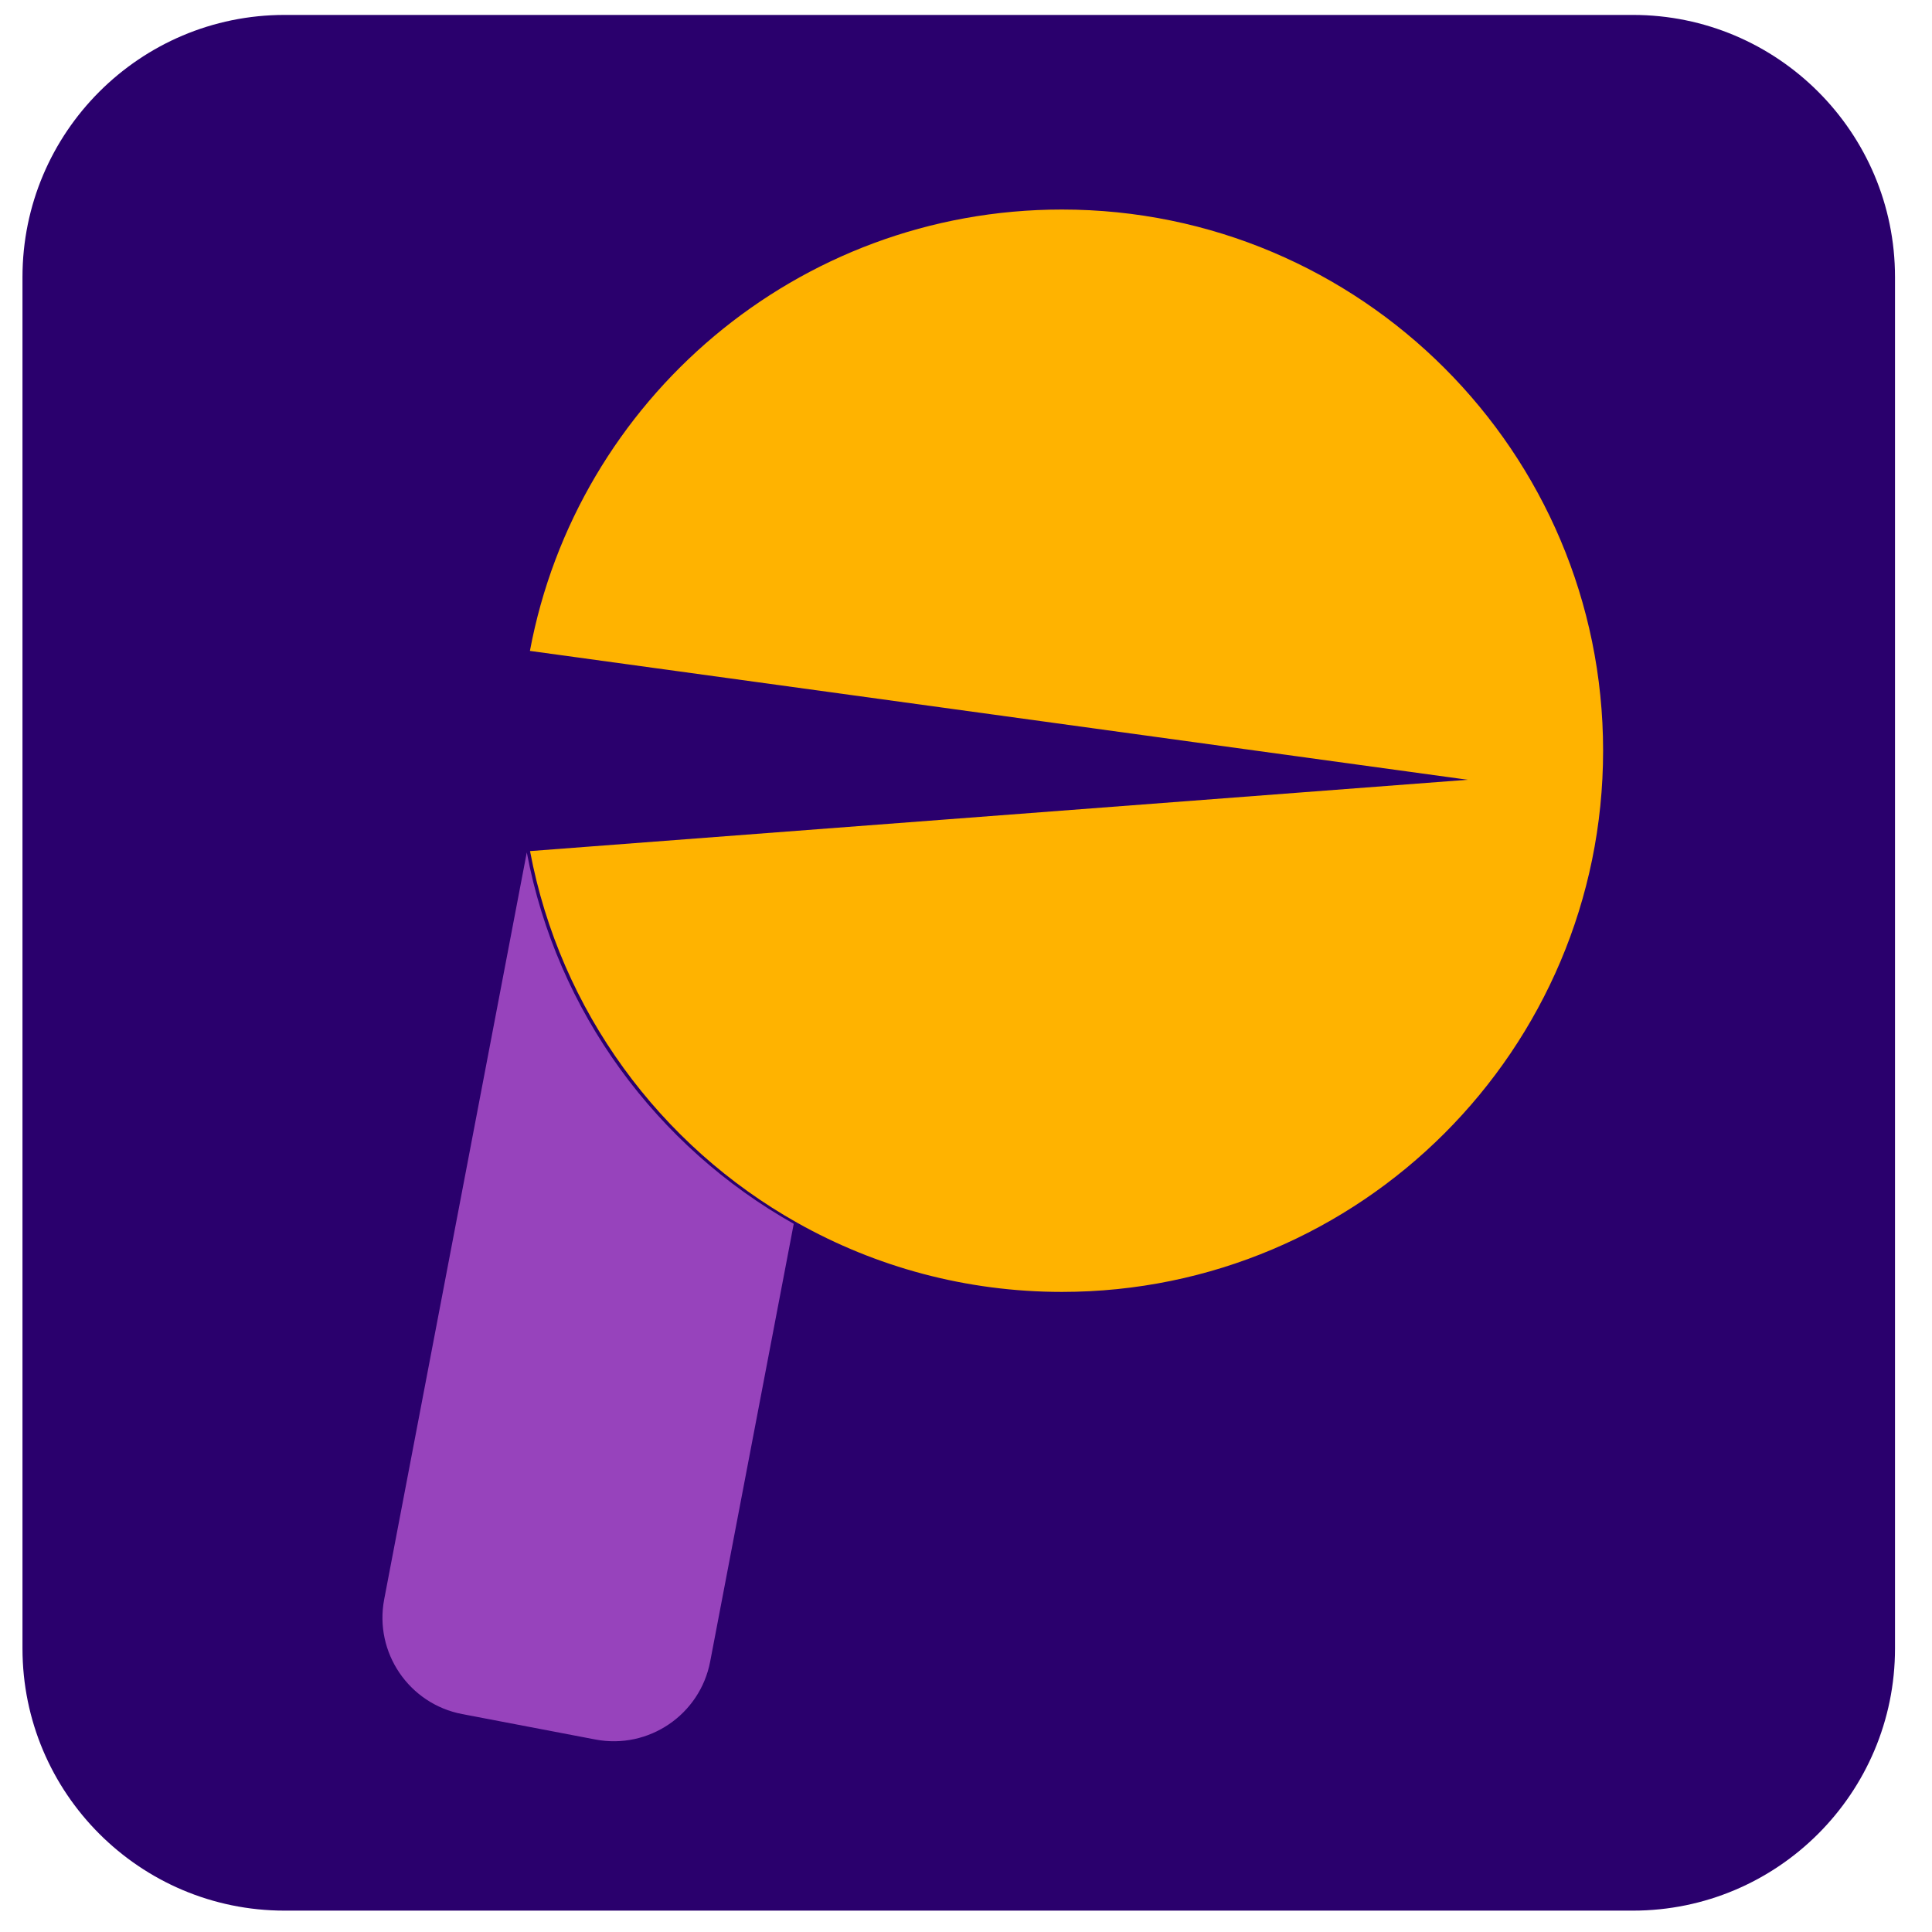
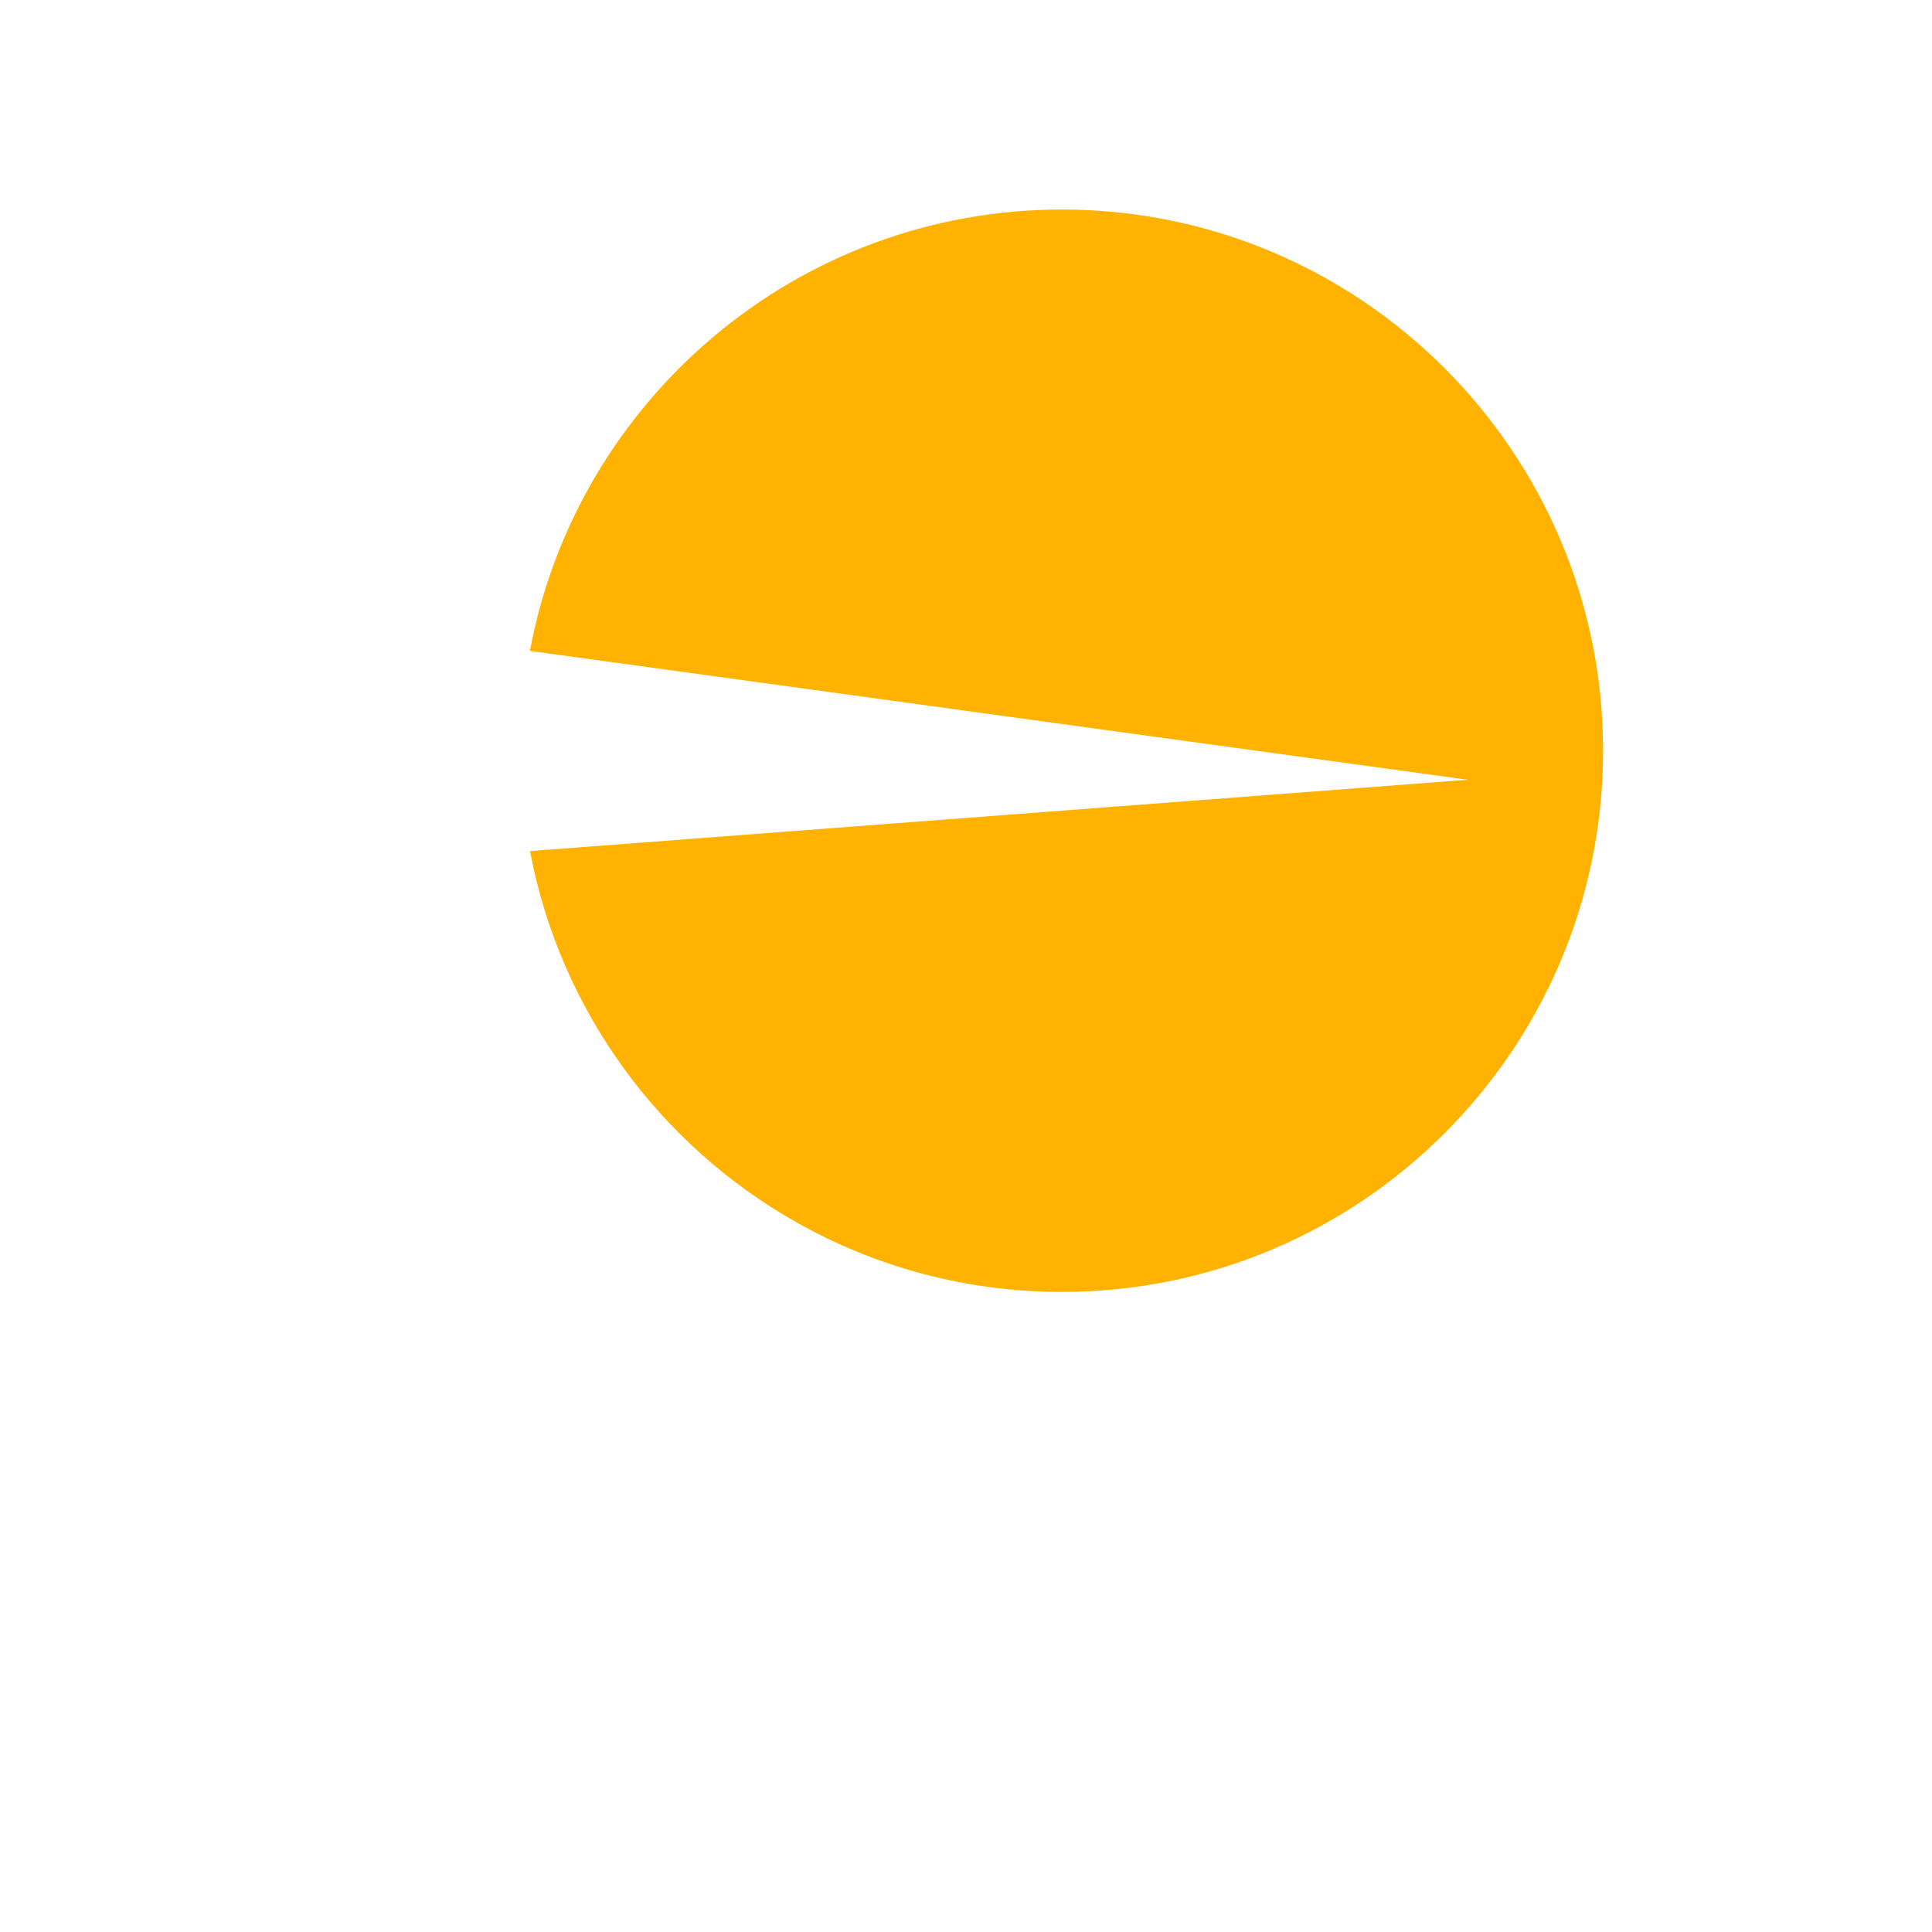
<svg xmlns="http://www.w3.org/2000/svg" width="100%" height="100%" viewBox="0 0 1000 1000" version="1.1" xml:space="preserve" style="fill-rule:evenodd;clip-rule:evenodd;stroke-linejoin:round;stroke-miterlimit:2;">
  <g transform="matrix(1,0,0,1,-3441.94,-2243.21)">
    <g id="Artboard2" transform="matrix(1,0,0,1,3441.94,2243.21)">
-       <rect x="0" y="0" width="1000" height="1000" style="fill:none;" />
      <g transform="matrix(0.958,0,0,0.958,20.85,20.938)">
-         <path d="M1002.09,127.847L1002.09,868.802C1002.09,946.975 938.624,1010.44 860.451,1010.44L132.021,1010.44C53.848,1010.44 -9.618,946.975 -9.618,868.802L-9.618,127.847C-9.618,49.674 53.848,-13.792 132.021,-13.792L860.451,-13.792C938.624,-13.792 1002.09,49.674 1002.09,127.847Z" style="fill:rgb(42,0,109);" />
-       </g>
+         </g>
      <g transform="matrix(0.99,0.189,-0.189,0.99,-1666.03,-2674.92)">
-         <path d="M2639.62,2837.86L2639.62,3066.71C2639.62,3094.51 2617.04,3117.09 2589.24,3117.09L2519.58,3117.09C2491.77,3117.09 2469.19,3094.51 2469.19,3066.71L2469.19,2676.2C2499.68,2753.76 2563.14,2812.17 2639.62,2837.86Z" style="fill:rgb(151,67,188);" />
-       </g>
+         </g>
      <g transform="matrix(1.008,0,0,1.008,-3507.72,-2268.17)">
        <path d="M4233.52,2650.57L3751.99,2584.4C3776.07,2455.47 3889.29,2357.76 4025.16,2357.76C4178.54,2357.76 4303.06,2482.28 4303.06,2635.65C4303.06,2789.03 4178.54,2913.55 4025.16,2913.55C3975.81,2913.55 3929.44,2900.65 3889.25,2878.05C3818.93,2838.51 3767.52,2769.26 3752.08,2687.36L3752.11,2687.19L4233.52,2650.57Z" style="fill:rgb(255,179,0);" />
      </g>
      <g transform="matrix(1.008,0,0,1.008,-3507.72,-2268.17)">
-         <path d="M3752.08,2687.36C3752.07,2687.31 3752.06,2687.25 3752.05,2687.2L3752.11,2687.19L3752.08,2687.36Z" style="fill:rgb(249,208,22);" />
-       </g>
+         </g>
    </g>
  </g>
</svg>